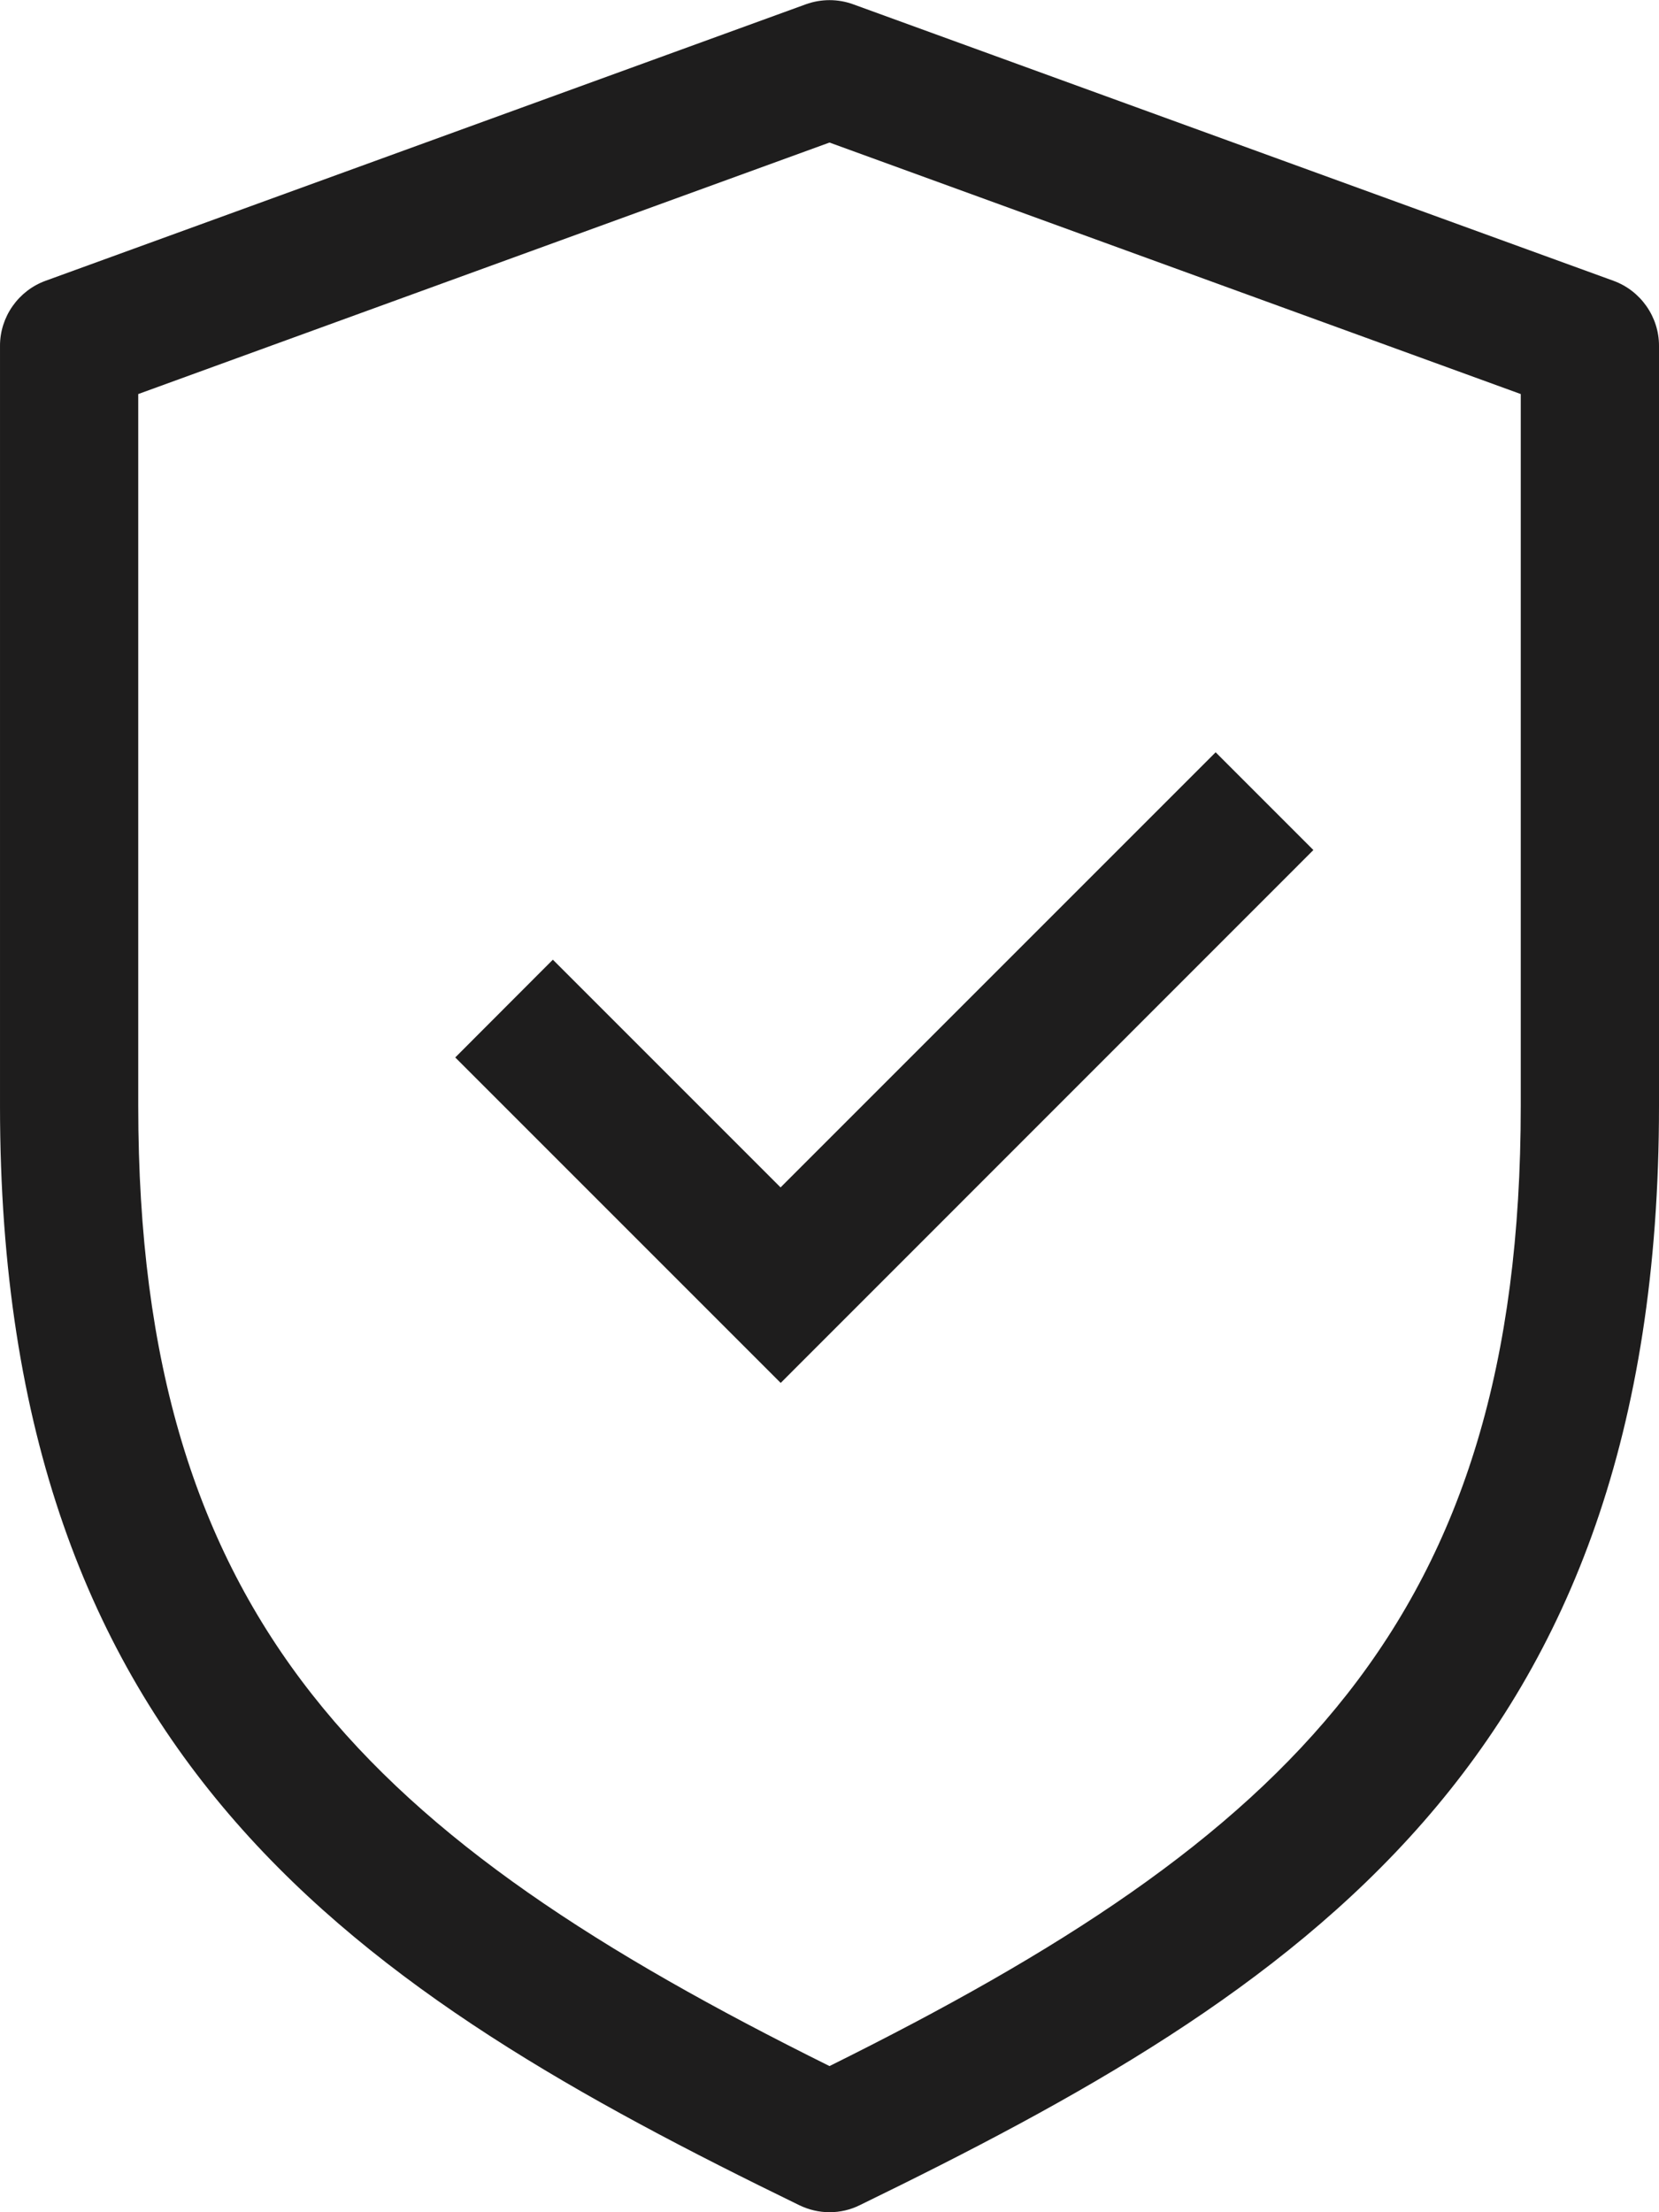
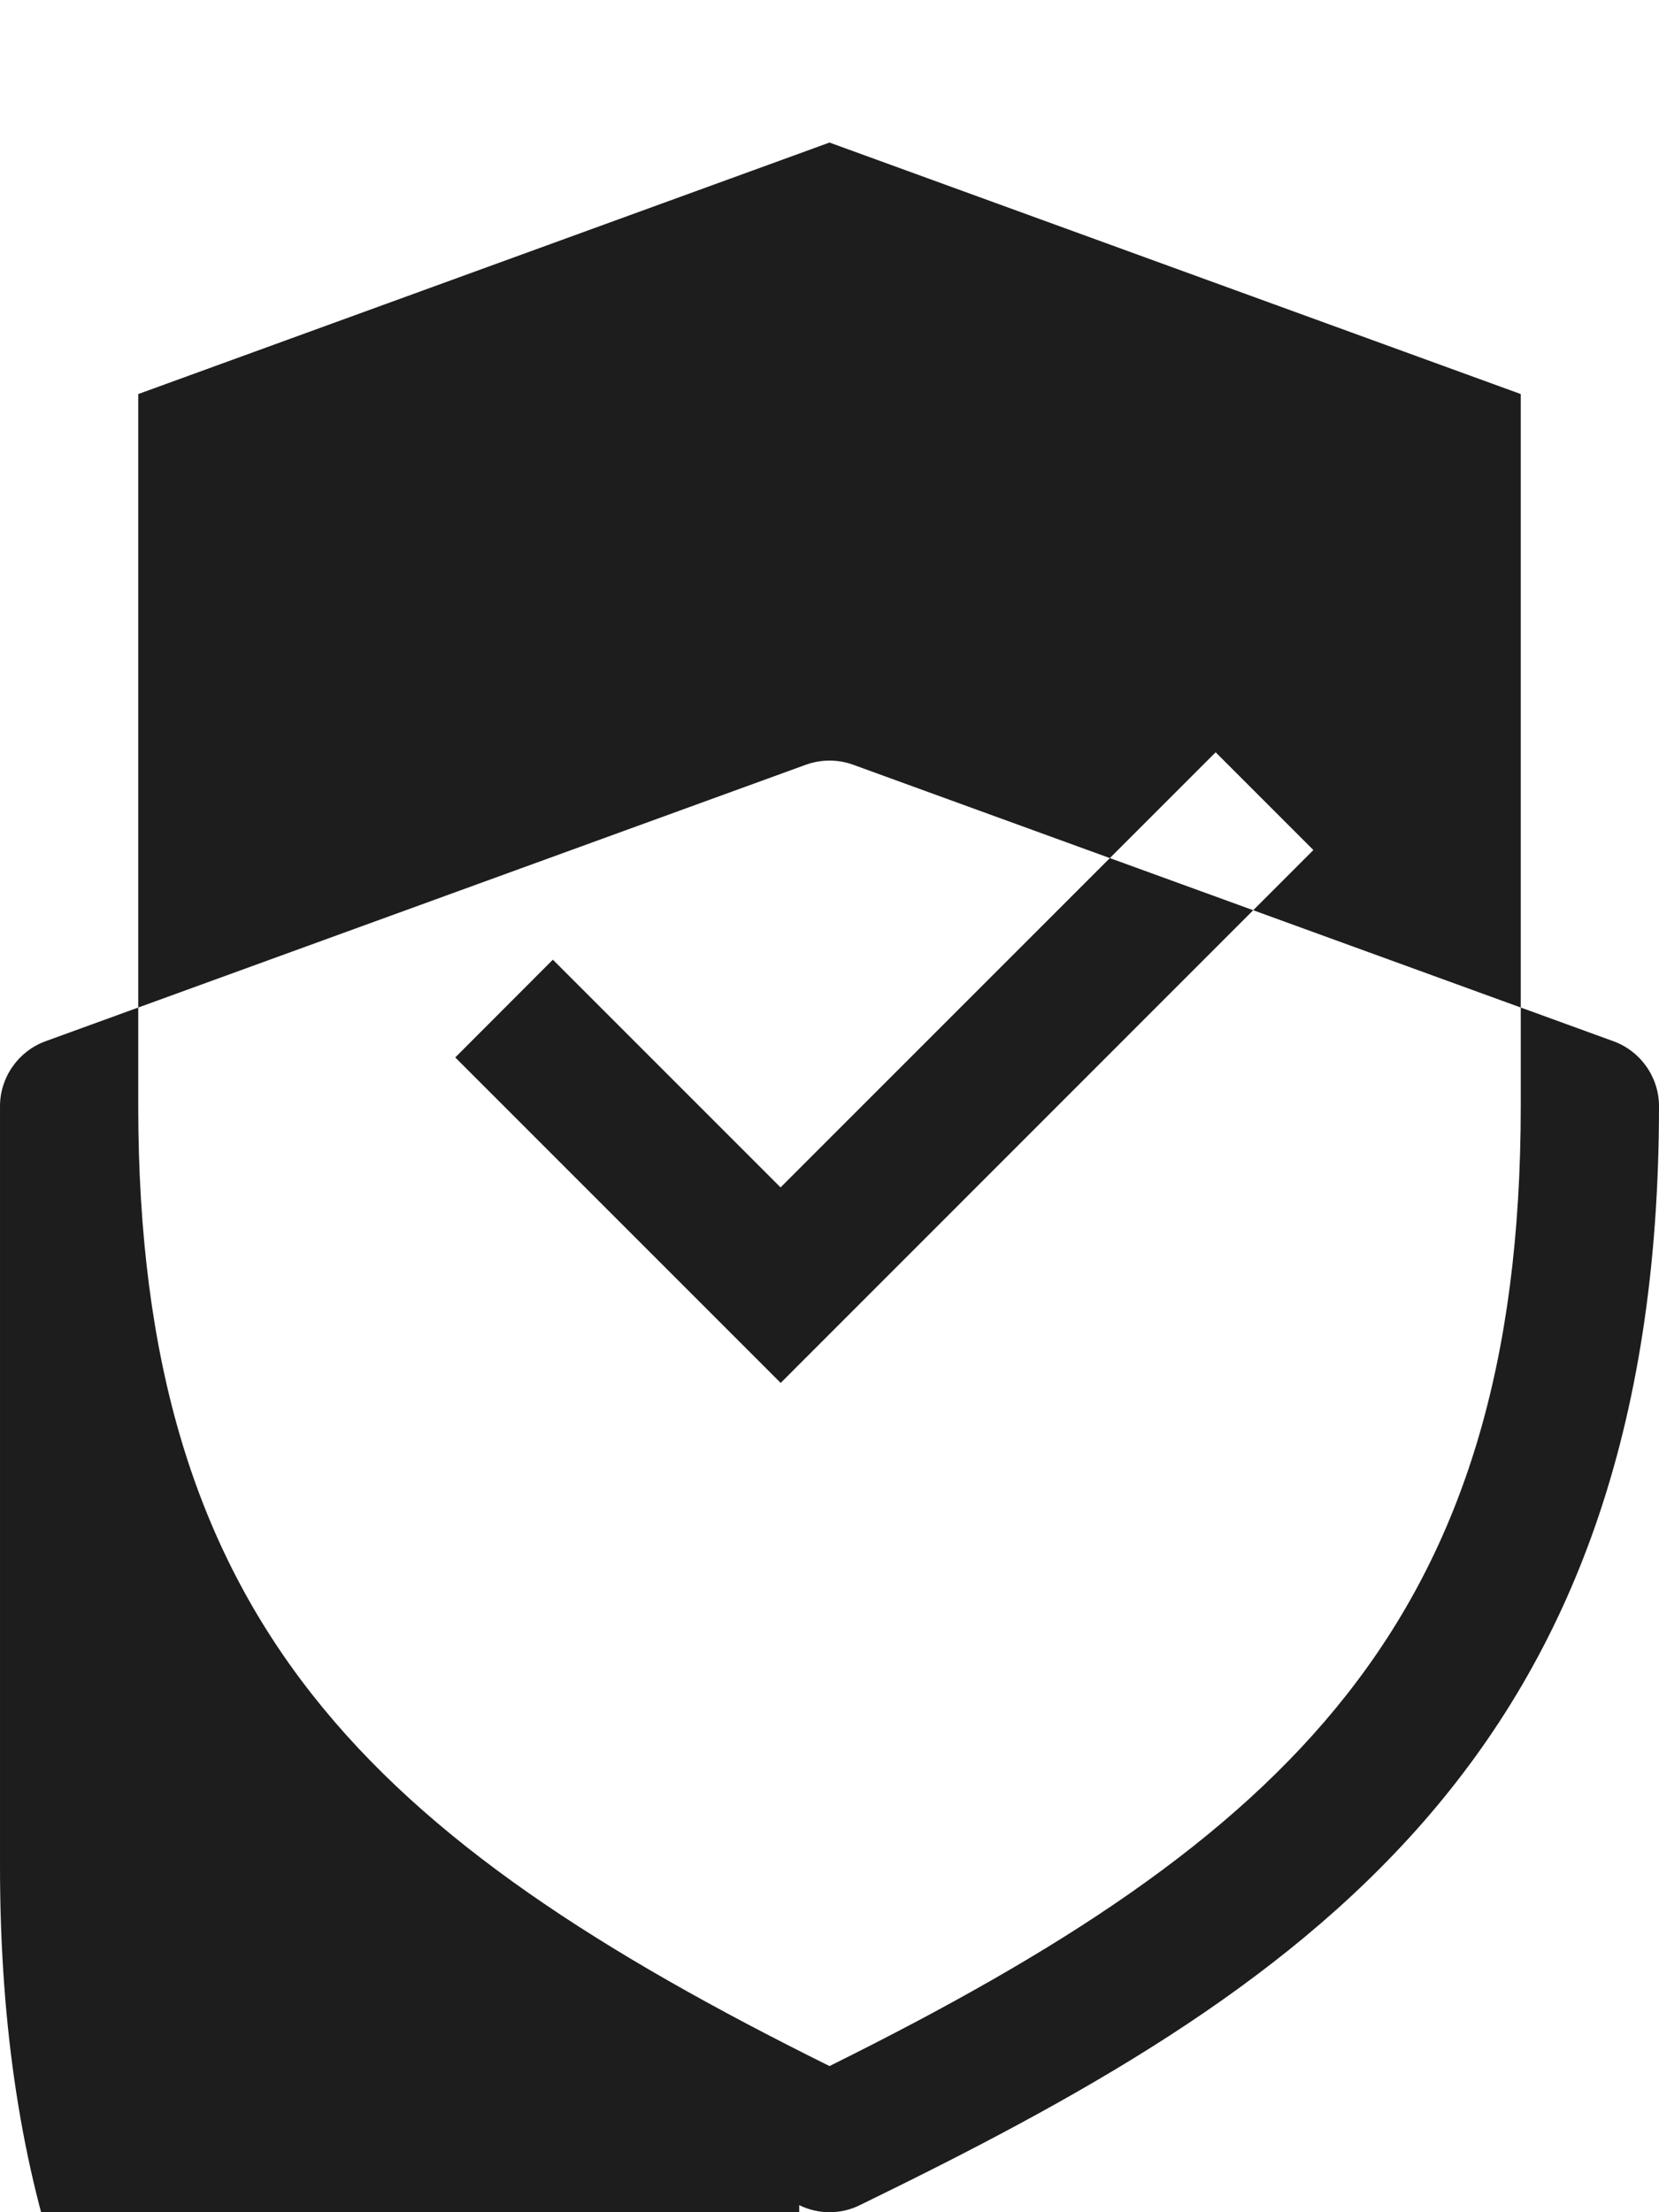
<svg xmlns="http://www.w3.org/2000/svg" width="12" viewBox="0 0 12 16" height="16" fill="none">
-   <path fill-rule="evenodd" fill="#1e1d1d" d="m5.781 15.949c.068.033.143.051.219.051.076 0.0.151-.017.219-.051 3.163-1.54 5.781-3.202 5.781-7.949v-5.5c-0-.102-.032-.202-.091-.286-.059-.084-.142-.148-.238-.183l-5.5-2c-.11-.04-.231-.04-.342 0l-5.5 2c-.096.035-.179.099-.238.183-.059.084-.091.184-.091.286v5.5c0 4.747 2.618 6.409 5.781 7.949zm-4.781-7.949v-5.15l5-1.819 5 1.819v5.15c0 3.73-1.683 5.297-5 6.943-3.317-1.646-5-3.212-5-6.943zm2.293-.352 2.354 2.354 3.853-3.854-.707-.707-3.147 3.147-1.647-1.647z" clip-rule="evenodd" />
+   <path fill-rule="evenodd" fill="#1e1d1d" d="m5.781 15.949c.068.033.143.051.219.051.076 0.0.151-.017.219-.051 3.163-1.54 5.781-3.202 5.781-7.949c-0-.102-.032-.202-.091-.286-.059-.084-.142-.148-.238-.183l-5.5-2c-.11-.04-.231-.04-.342 0l-5.5 2c-.096.035-.179.099-.238.183-.059.084-.091.184-.091.286v5.5c0 4.747 2.618 6.409 5.781 7.949zm-4.781-7.949v-5.15l5-1.819 5 1.819v5.15c0 3.73-1.683 5.297-5 6.943-3.317-1.646-5-3.212-5-6.943zm2.293-.352 2.354 2.354 3.853-3.854-.707-.707-3.147 3.147-1.647-1.647z" clip-rule="evenodd" />
</svg>